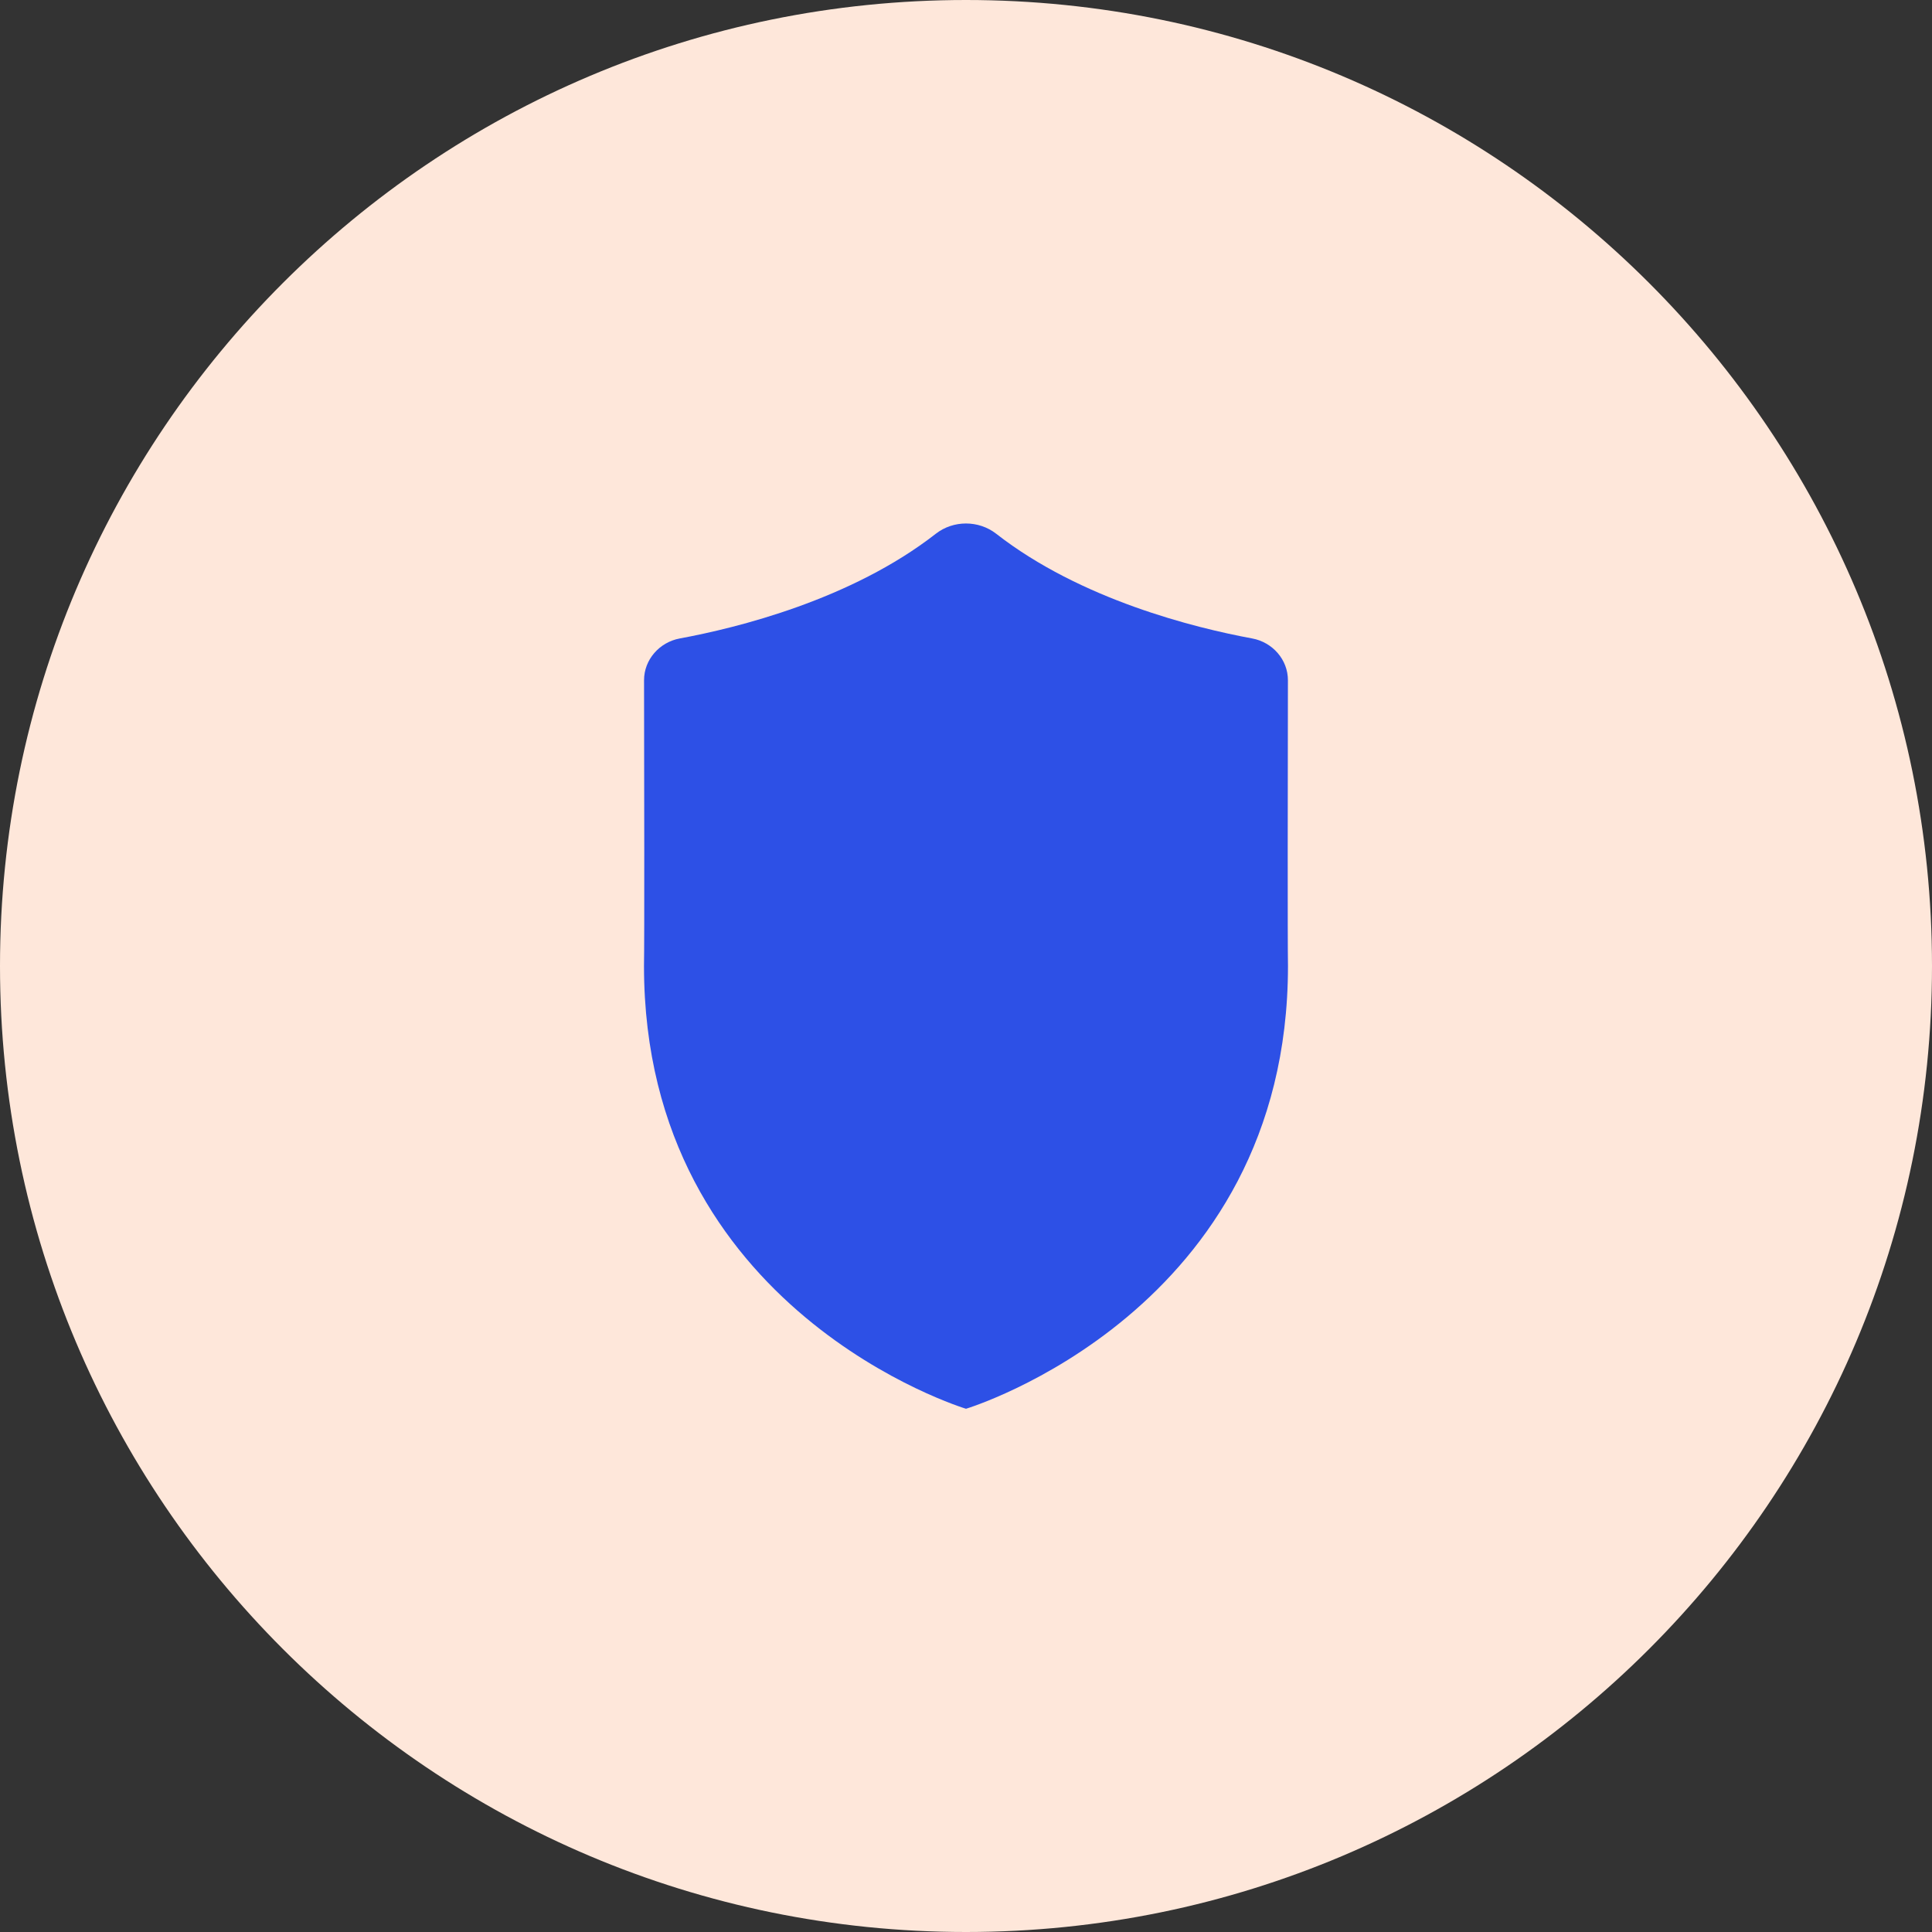
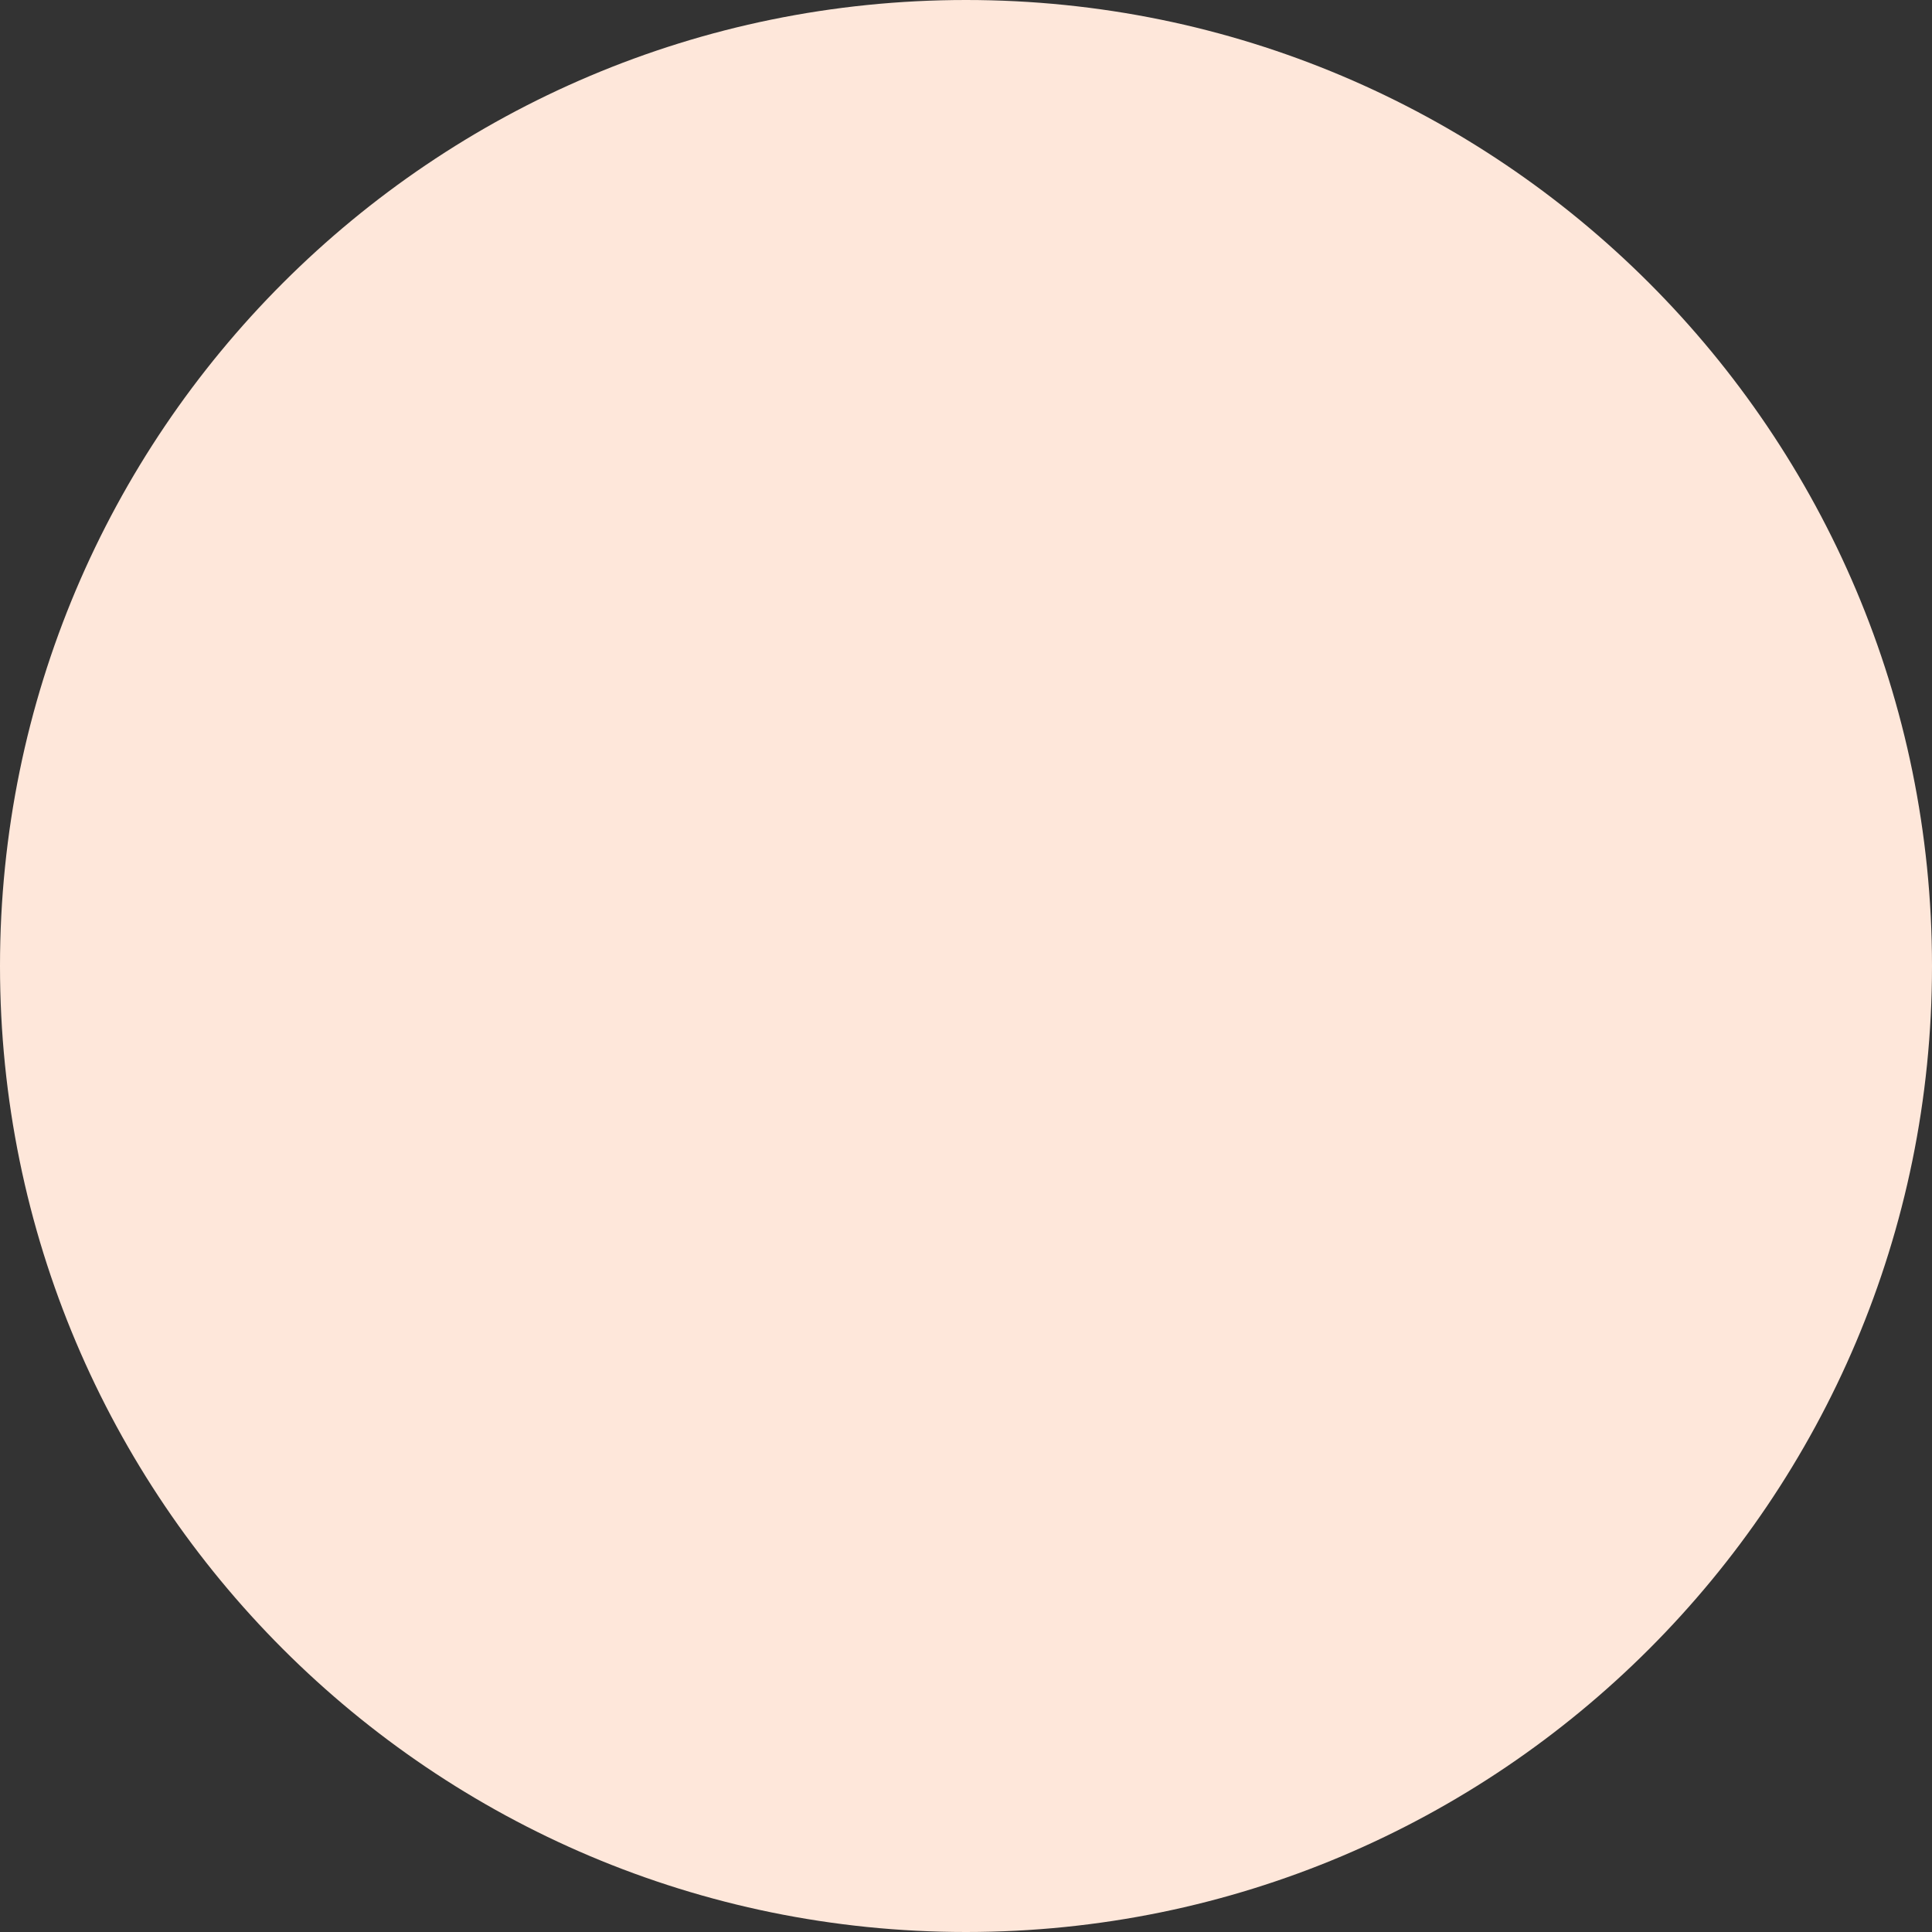
<svg xmlns="http://www.w3.org/2000/svg" width="64" height="64" viewBox="0 0 64 64" fill="none">
  <rect x="0" y="0" width="64" height="64" fill="#333333" stroke="none" />
  <path d="M0 32C0 14.327 14.327 0 32 0V0C49.673 0 64 14.327 64 32V32C64 49.673 49.673 64 32 64V64C14.327 64 0 49.673 0 32V32Z" fill="#FEE7DA" />
-   <path d="M21.335 22.534C21.334 21.851 21.846 21.274 22.517 21.15C24.412 20.8 28.198 19.868 31 17.681C31.58 17.228 32.419 17.228 33 17.681C35.801 19.867 39.587 20.8 41.482 21.15C42.153 21.274 42.665 21.851 42.664 22.534C42.658 25.678 42.651 31.201 42.666 32C42.666 43.456 32 46.667 32 46.667C32 46.667 21.333 43.456 21.333 32C21.349 31.218 21.341 25.684 21.335 22.534Z" fill="#2D50E6" />
</svg>